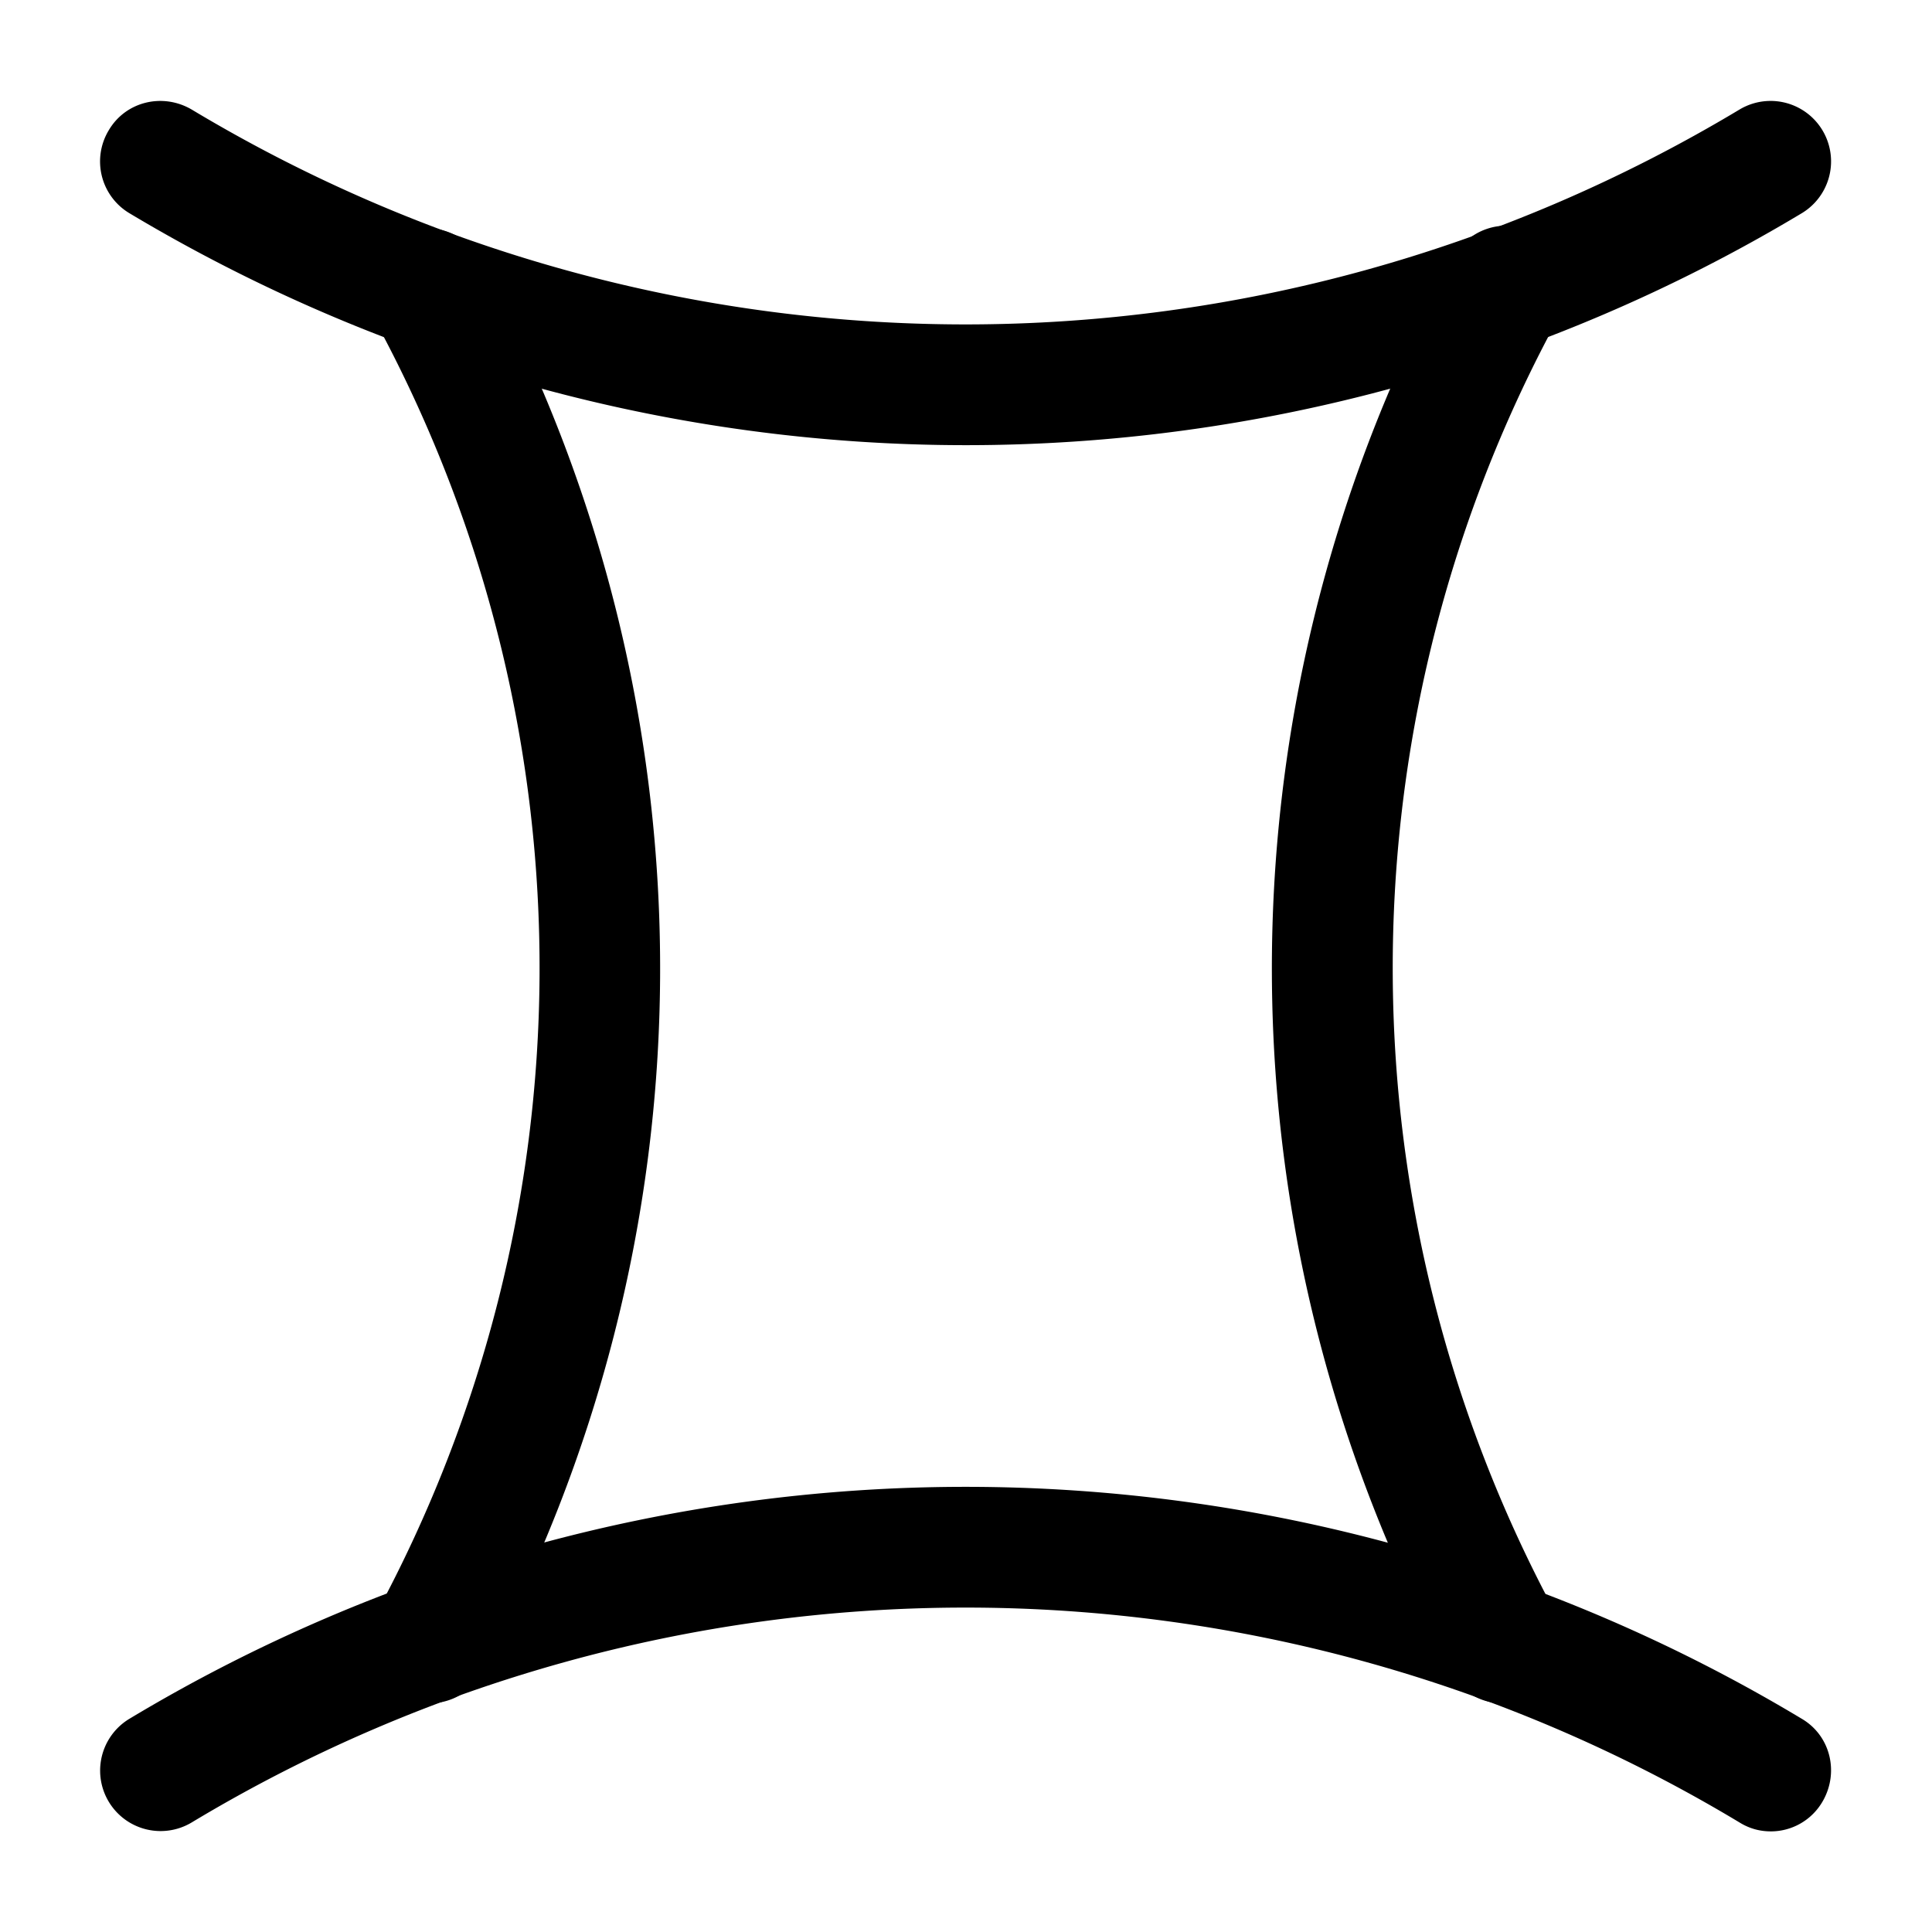
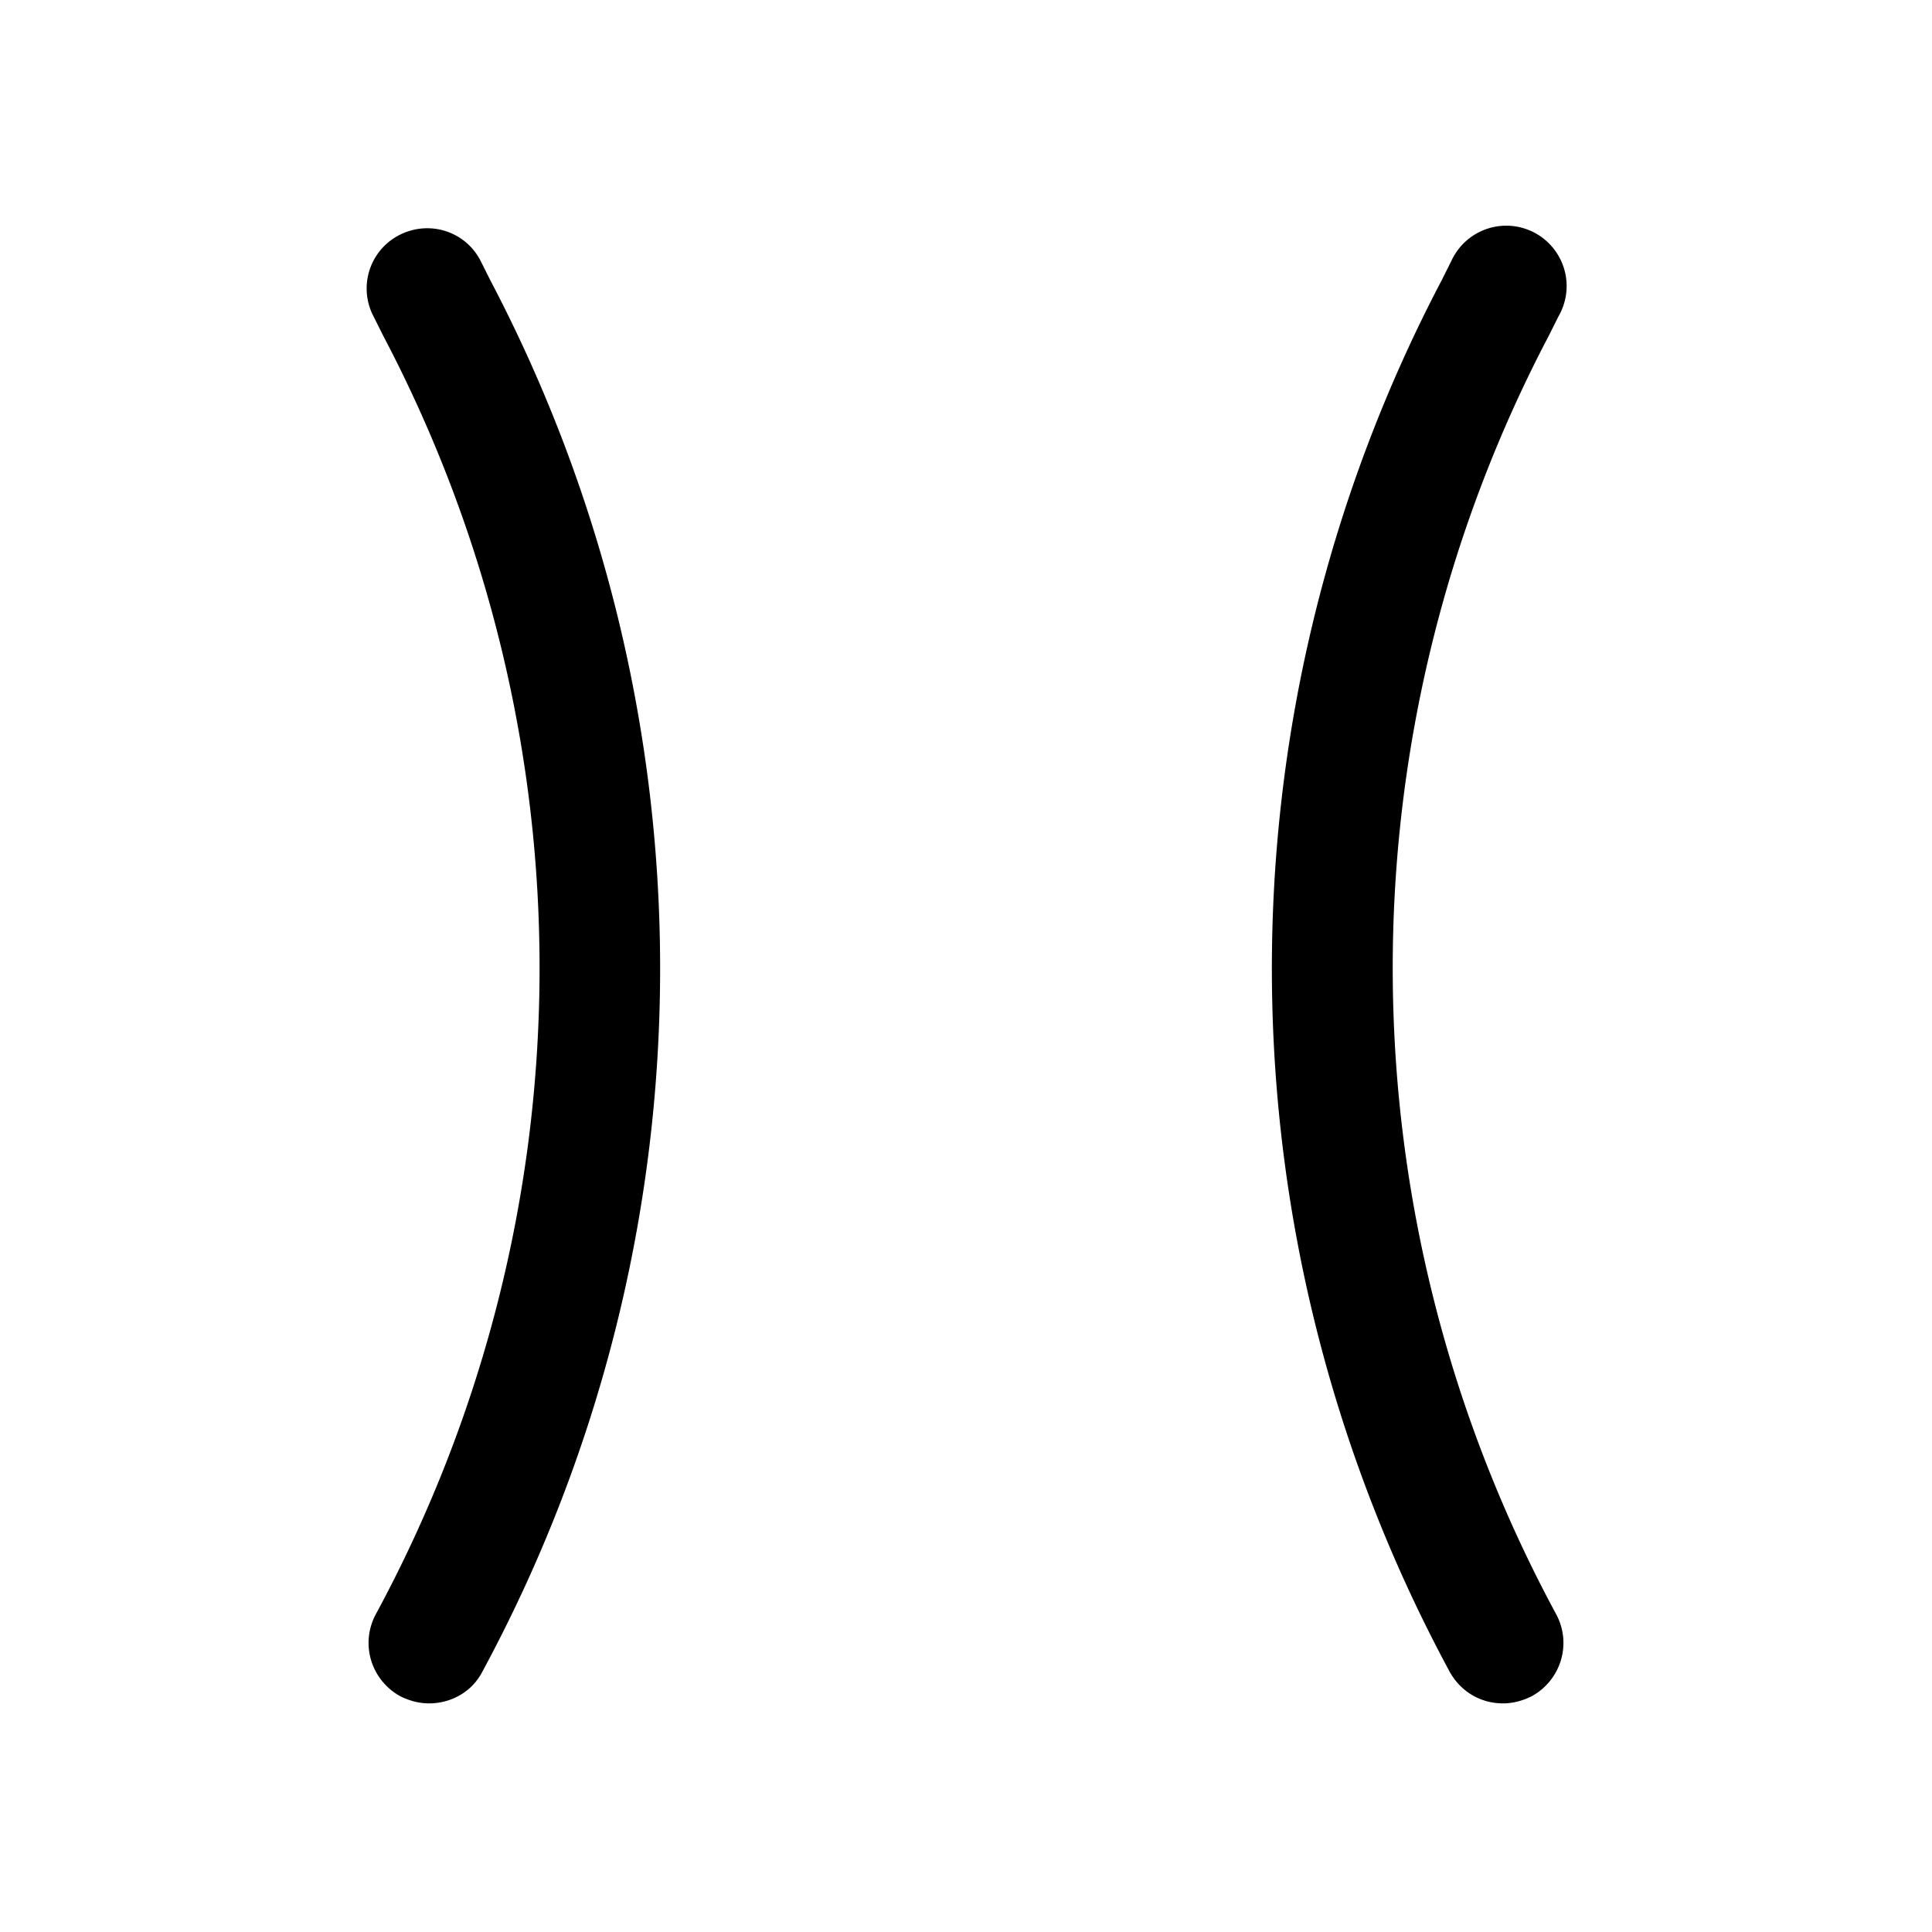
<svg xmlns="http://www.w3.org/2000/svg" viewBox="0 0 24 24" fill="currentColor" aria-hidden="true">
-   <path d="M12 5.53c-3.59 0-7.18-.96-10.39-2.88a.749.749 0 01-.26-1.03c.21-.36.67-.47 1.03-.26 5.93 3.56 13.3 3.56 19.23 0a.751.751 0 11.77 1.29C19.18 4.57 15.59 5.53 12 5.53zM22 22.75c-.13 0-.26-.03-.39-.11a18.647 18.647 0 00-19.23 0 .751.751 0 11-.77-1.29 20.164 20.164 0 0120.77 0c.36.21.47.67.26 1.03-.14.24-.39.37-.64.37z" />
  <path d="M5.33 21.16c-.12 0-.24-.03-.36-.09-.36-.2-.5-.65-.3-1.02 2.68-4.96 2.71-10.9.09-15.88l-.12-.24a.746.746 0 01.32-1.01c.37-.19.82-.05 1.01.32l.12.24a18.38 18.38 0 01-.1 17.29c-.13.25-.39.39-.66.39zM18.67 21.16c-.27 0-.52-.14-.66-.39a18.38 18.38 0 01-.1-17.29l.12-.24a.75.75 0 111.33.69l-.12.24a16.882 16.882 0 00.09 15.88c.2.37.06.82-.3 1.02-.12.06-.24.09-.36.09z" />
</svg>